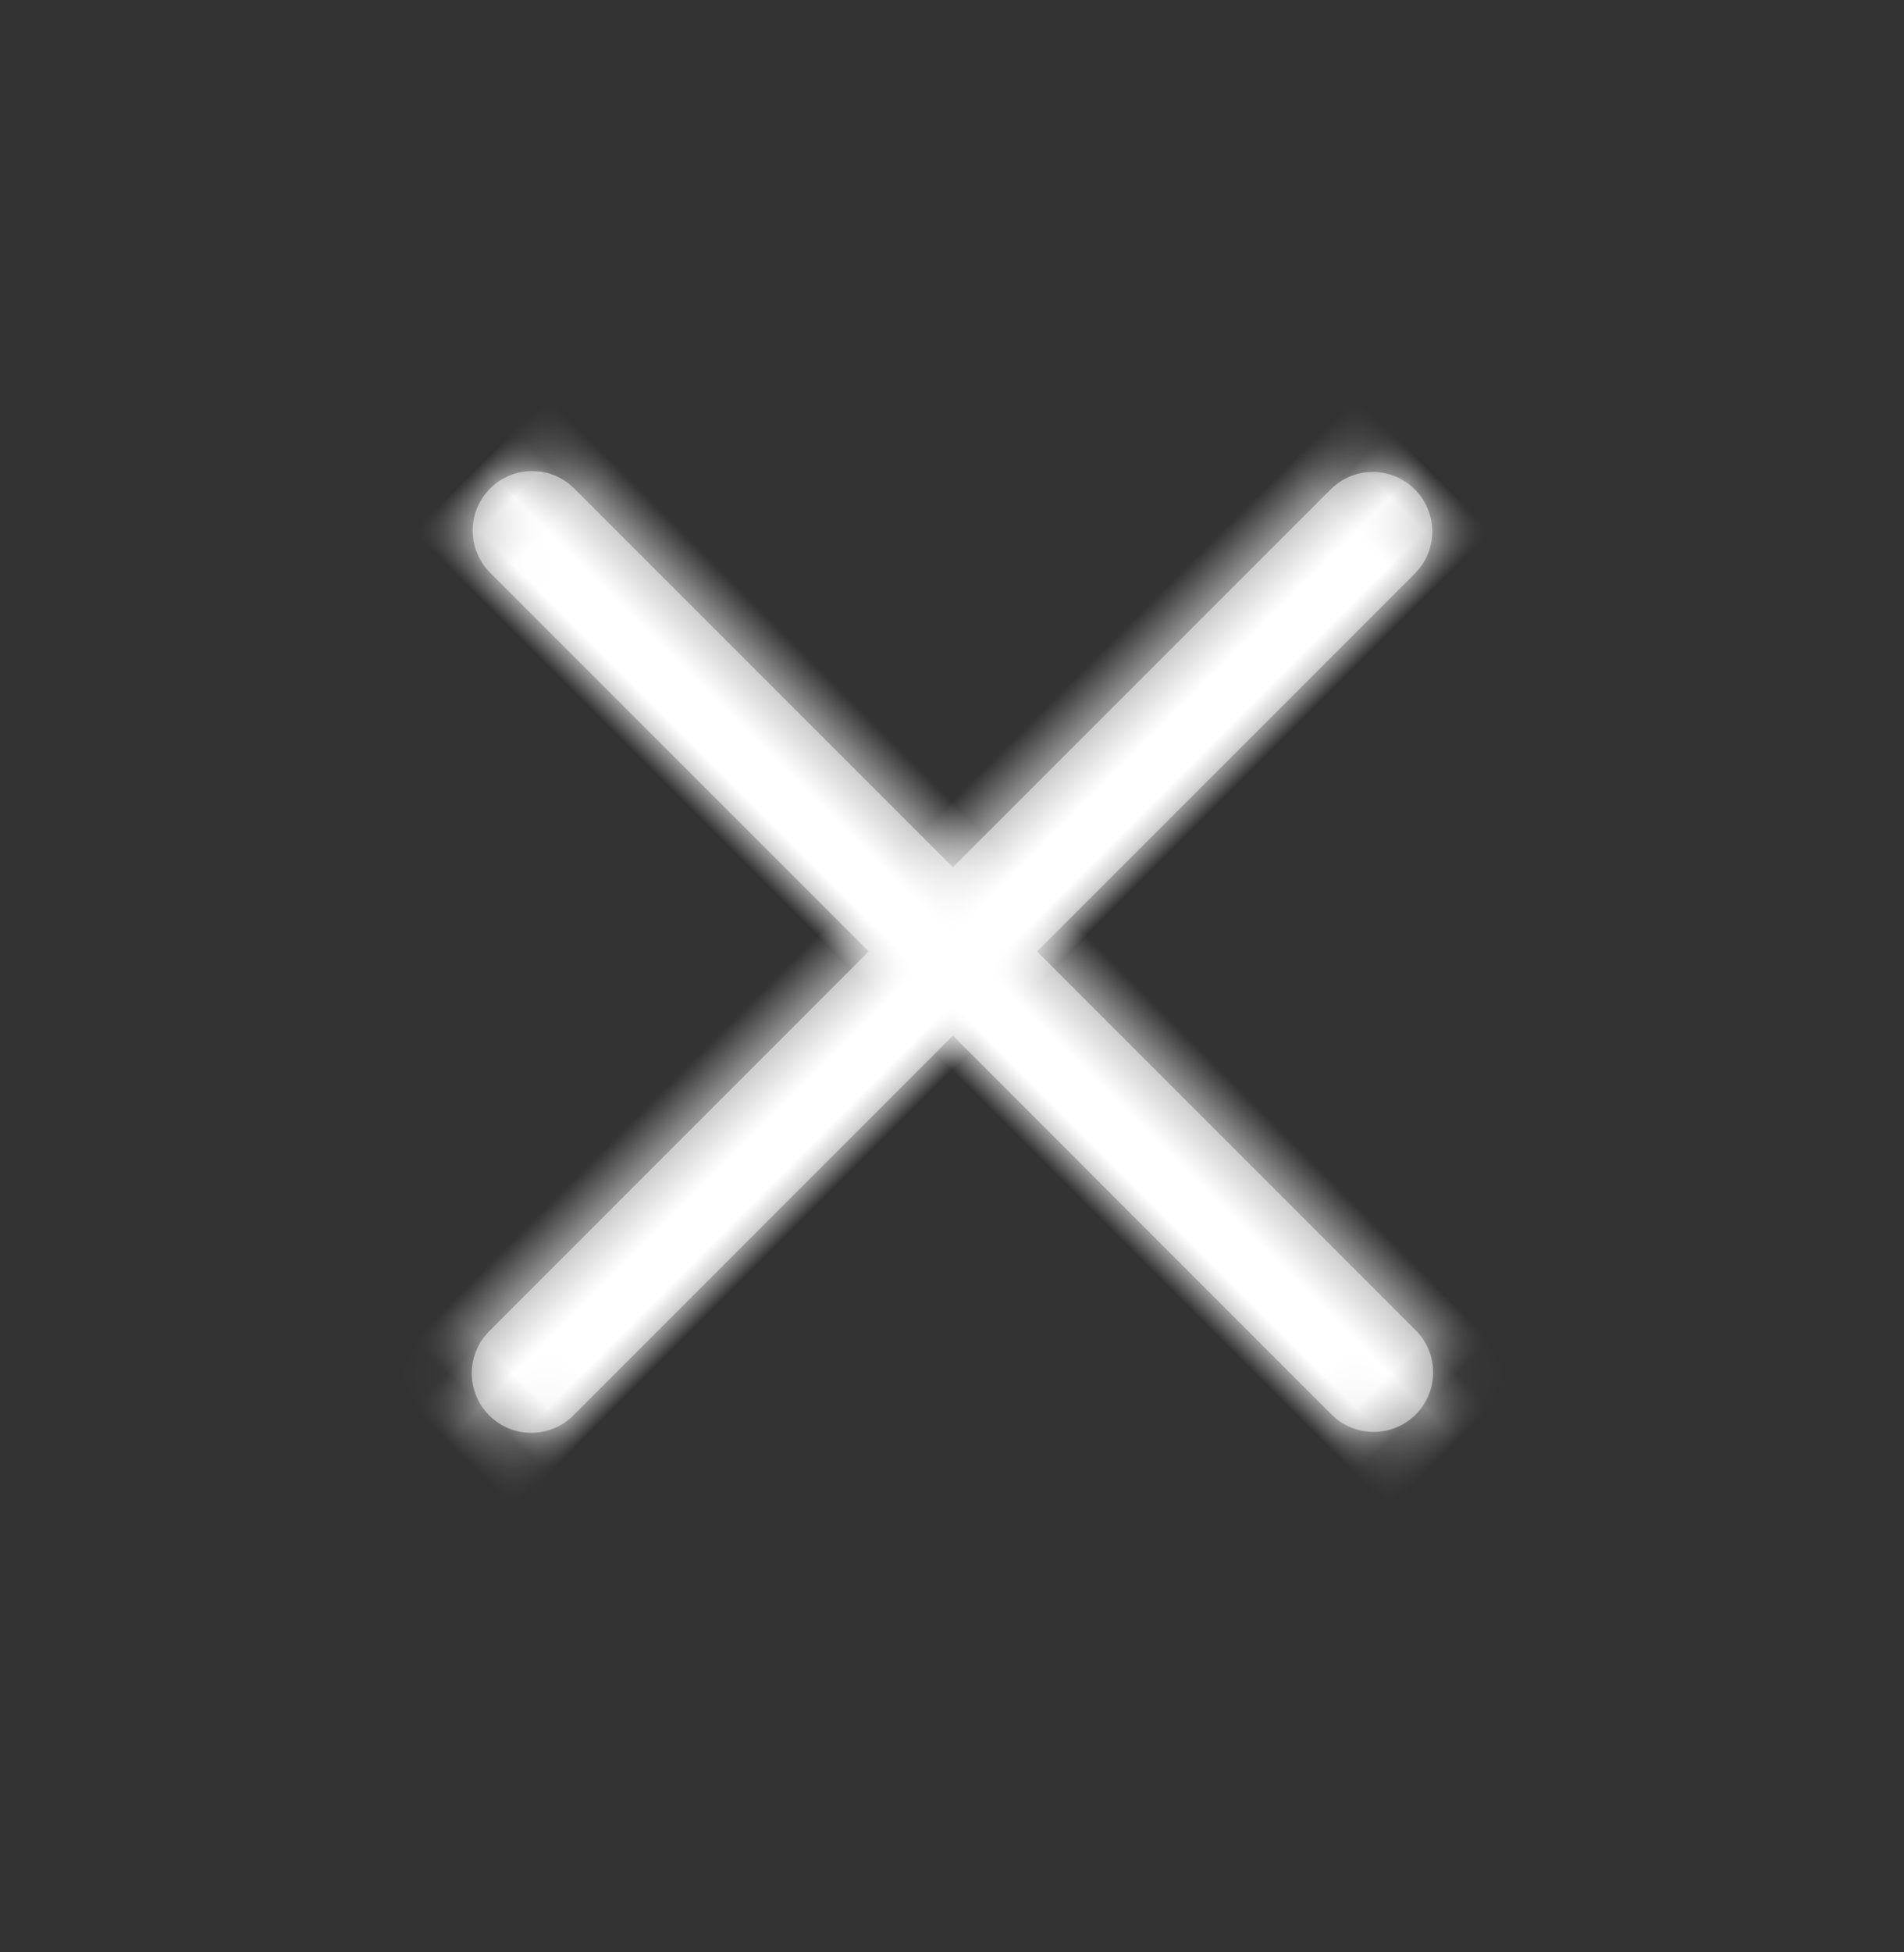
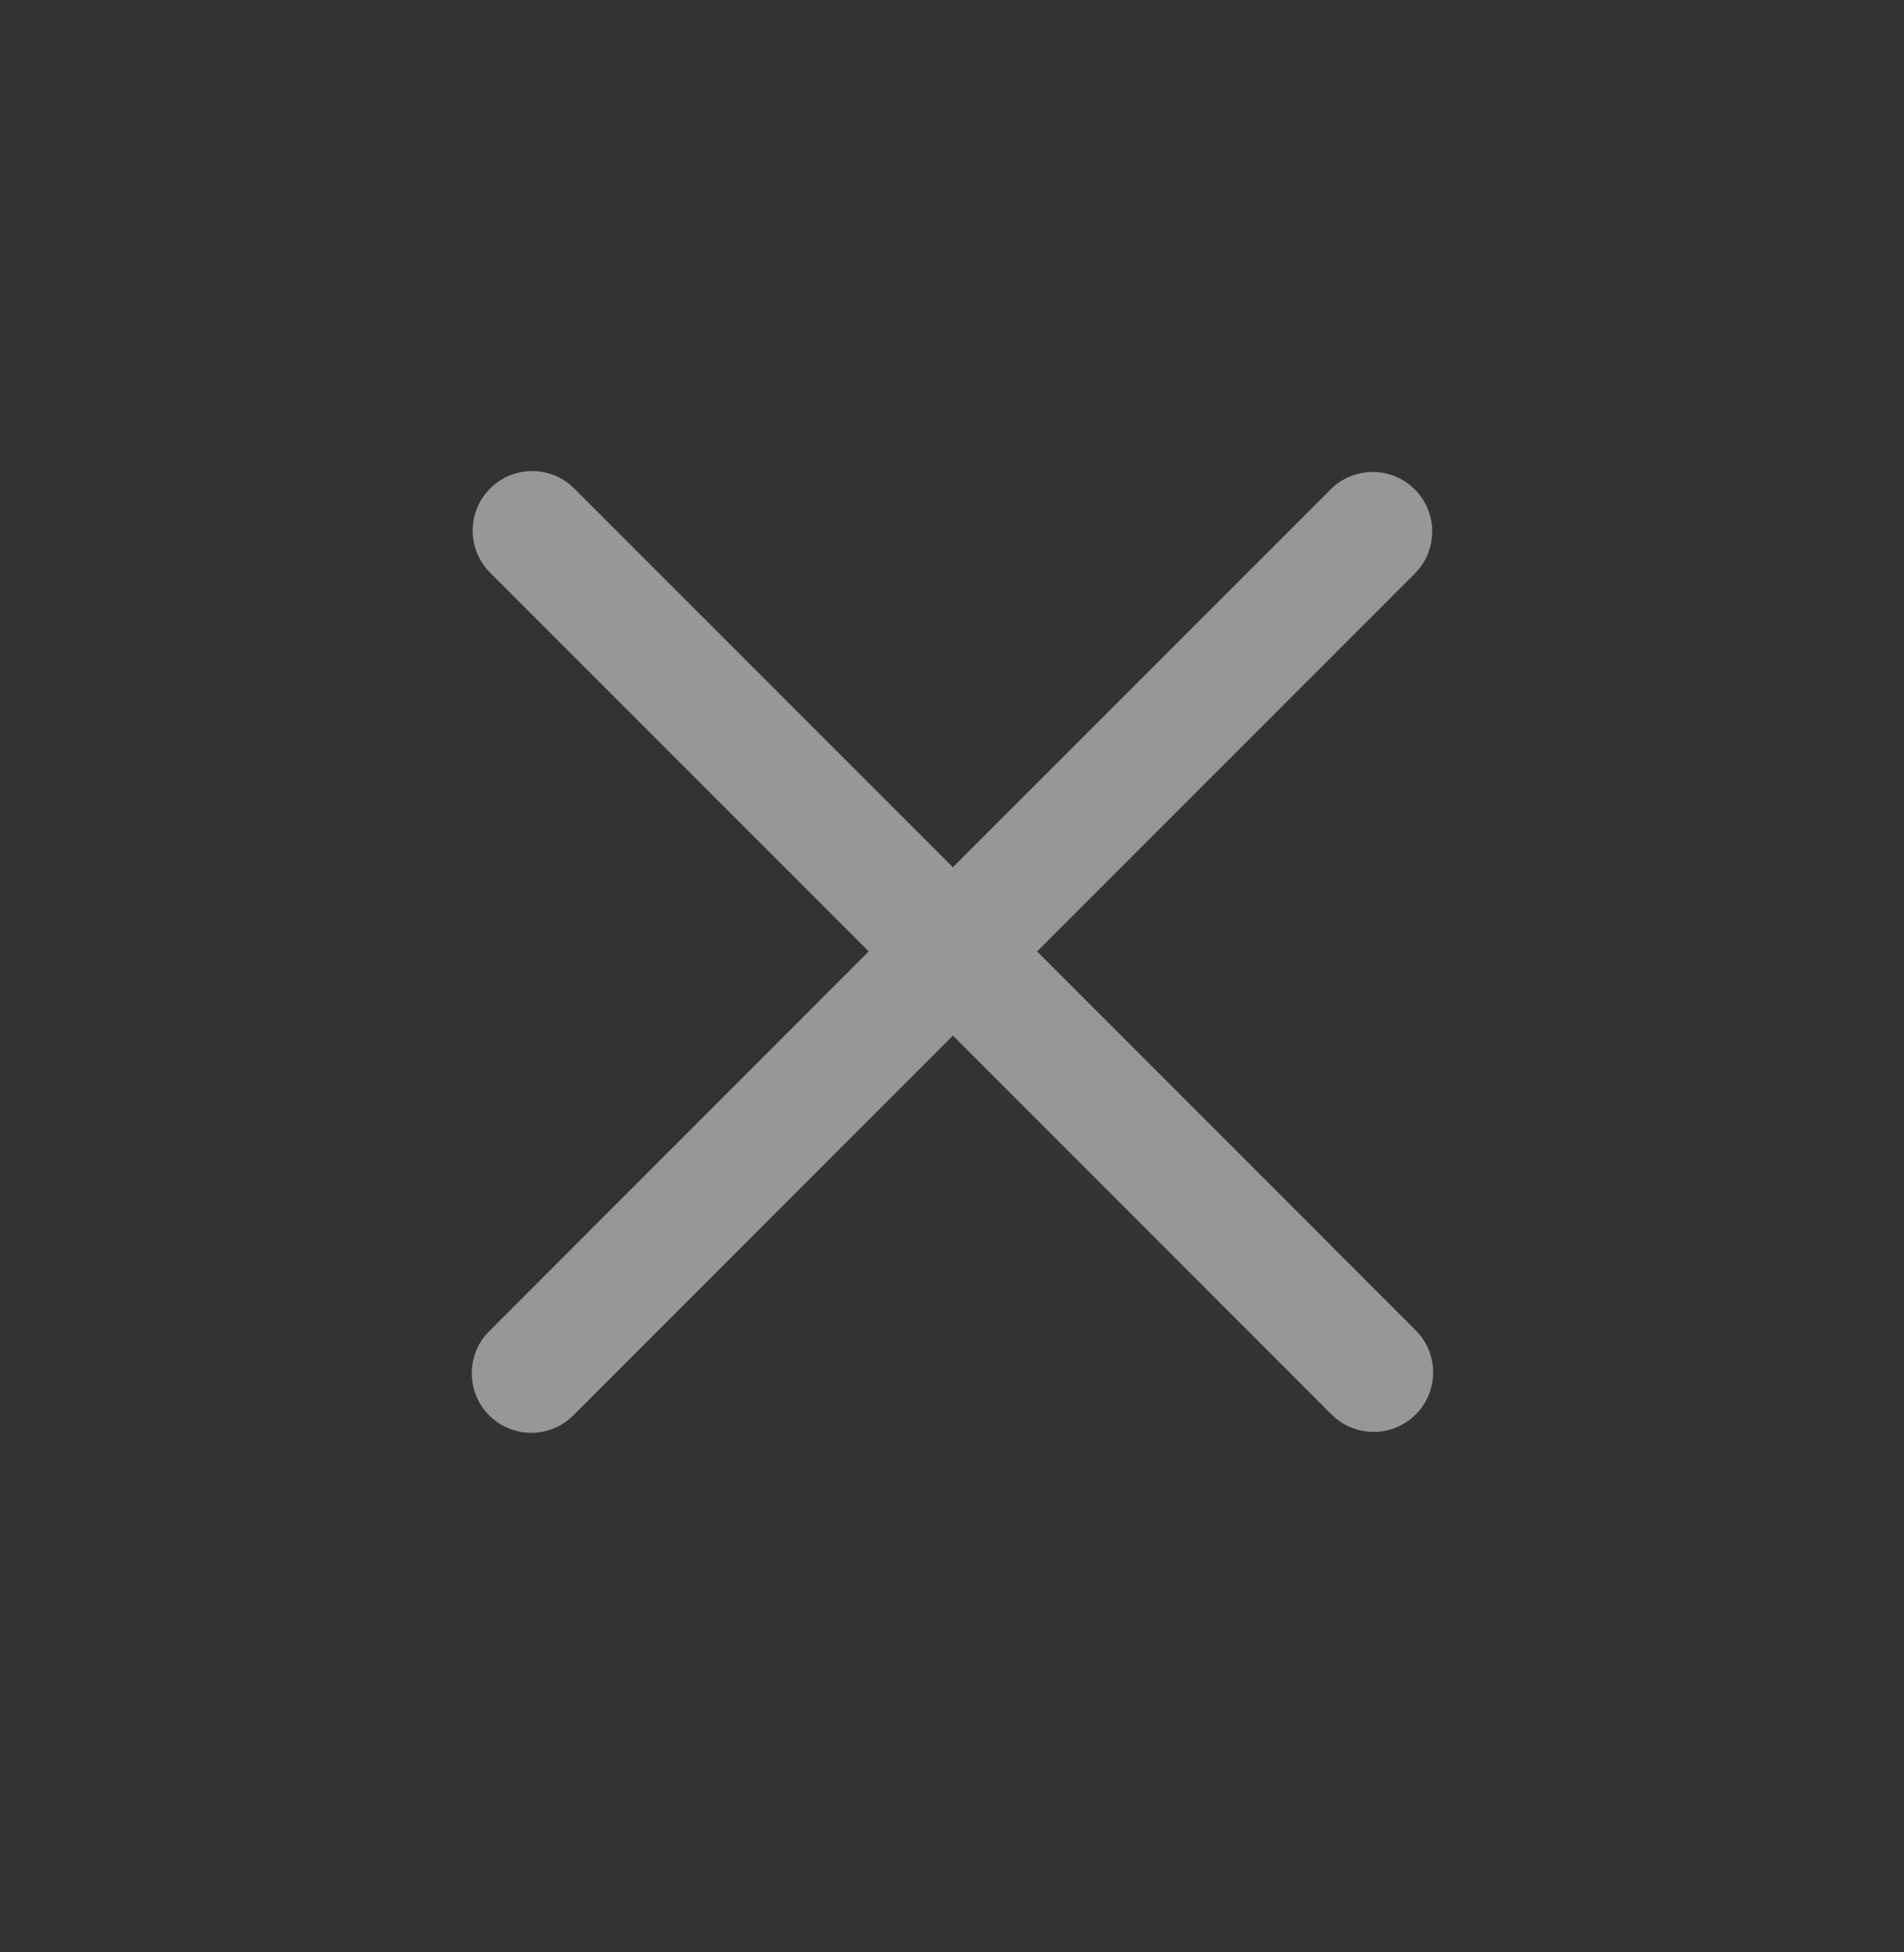
<svg xmlns="http://www.w3.org/2000/svg" xmlns:xlink="http://www.w3.org/1999/xlink" width="40px" height="41px" viewBox="0 0 40 41" version="1.1">
  <rect x="0" y="0" width="40" height="41" fill="#333333" stroke="none" />
  <title>D66C9C6D-BD50-401F-83EF-BCC9E7B502FA</title>
  <defs>
    <path d="M13.75,0 C14.391,0 14.919,0.483 14.992,1.104 L15,1.25 L14.999,12.472 L26.25,12.473 C26.94,12.473 27.5,13.033 27.5,13.723 C27.5,14.364 27.017,14.892 26.396,14.965 L26.25,14.973 L14.999,14.972 L15,26.25 C15,26.94 14.44,27.5 13.75,27.5 C13.109,27.5 12.581,27.017 12.508,26.396 L12.5,26.25 L12.499,14.972 L1.25,14.973 C0.56,14.973 0,14.413 0,13.723 C0,13.082 0.483,12.554 1.104,12.481 L1.25,12.473 L12.499,12.472 L12.5,1.25 C12.5,0.56 13.06,0 13.75,0 Z" id="path-1" />
  </defs>
  <g id="Page-1" stroke="none" stroke-width="1" fill="none" fill-rule="evenodd">
    <g id="Login-RIM-01_mobile-menu" transform="translate(-319, -40)">
      <g id="icon/cross-close" transform="translate(319, 40)">
        <g id="Group" transform="translate(20, 20.354) rotate(-315) translate(-20, -20.354) translate(6, 6.354)">
          <g id="color/gris" transform="translate(0, 0)">
            <mask id="mask-2" fill="white">
              <use xlink:href="#path-1" />
            </mask>
            <use id="Mask" fill="#979797" fill-rule="nonzero" xlink:href="#path-1" />
            <g mask="url(#mask-2)" fill="#FFFFFF" id="Rectangle">
              <g transform="translate(19.76, 13.396) rotate(315) translate(-19.76, -13.396) translate(0.26, -5.604)">
-                 <rect x="0" y="0" width="38.75" height="37.5" />
-               </g>
+                 </g>
            </g>
          </g>
        </g>
      </g>
    </g>
  </g>
</svg>